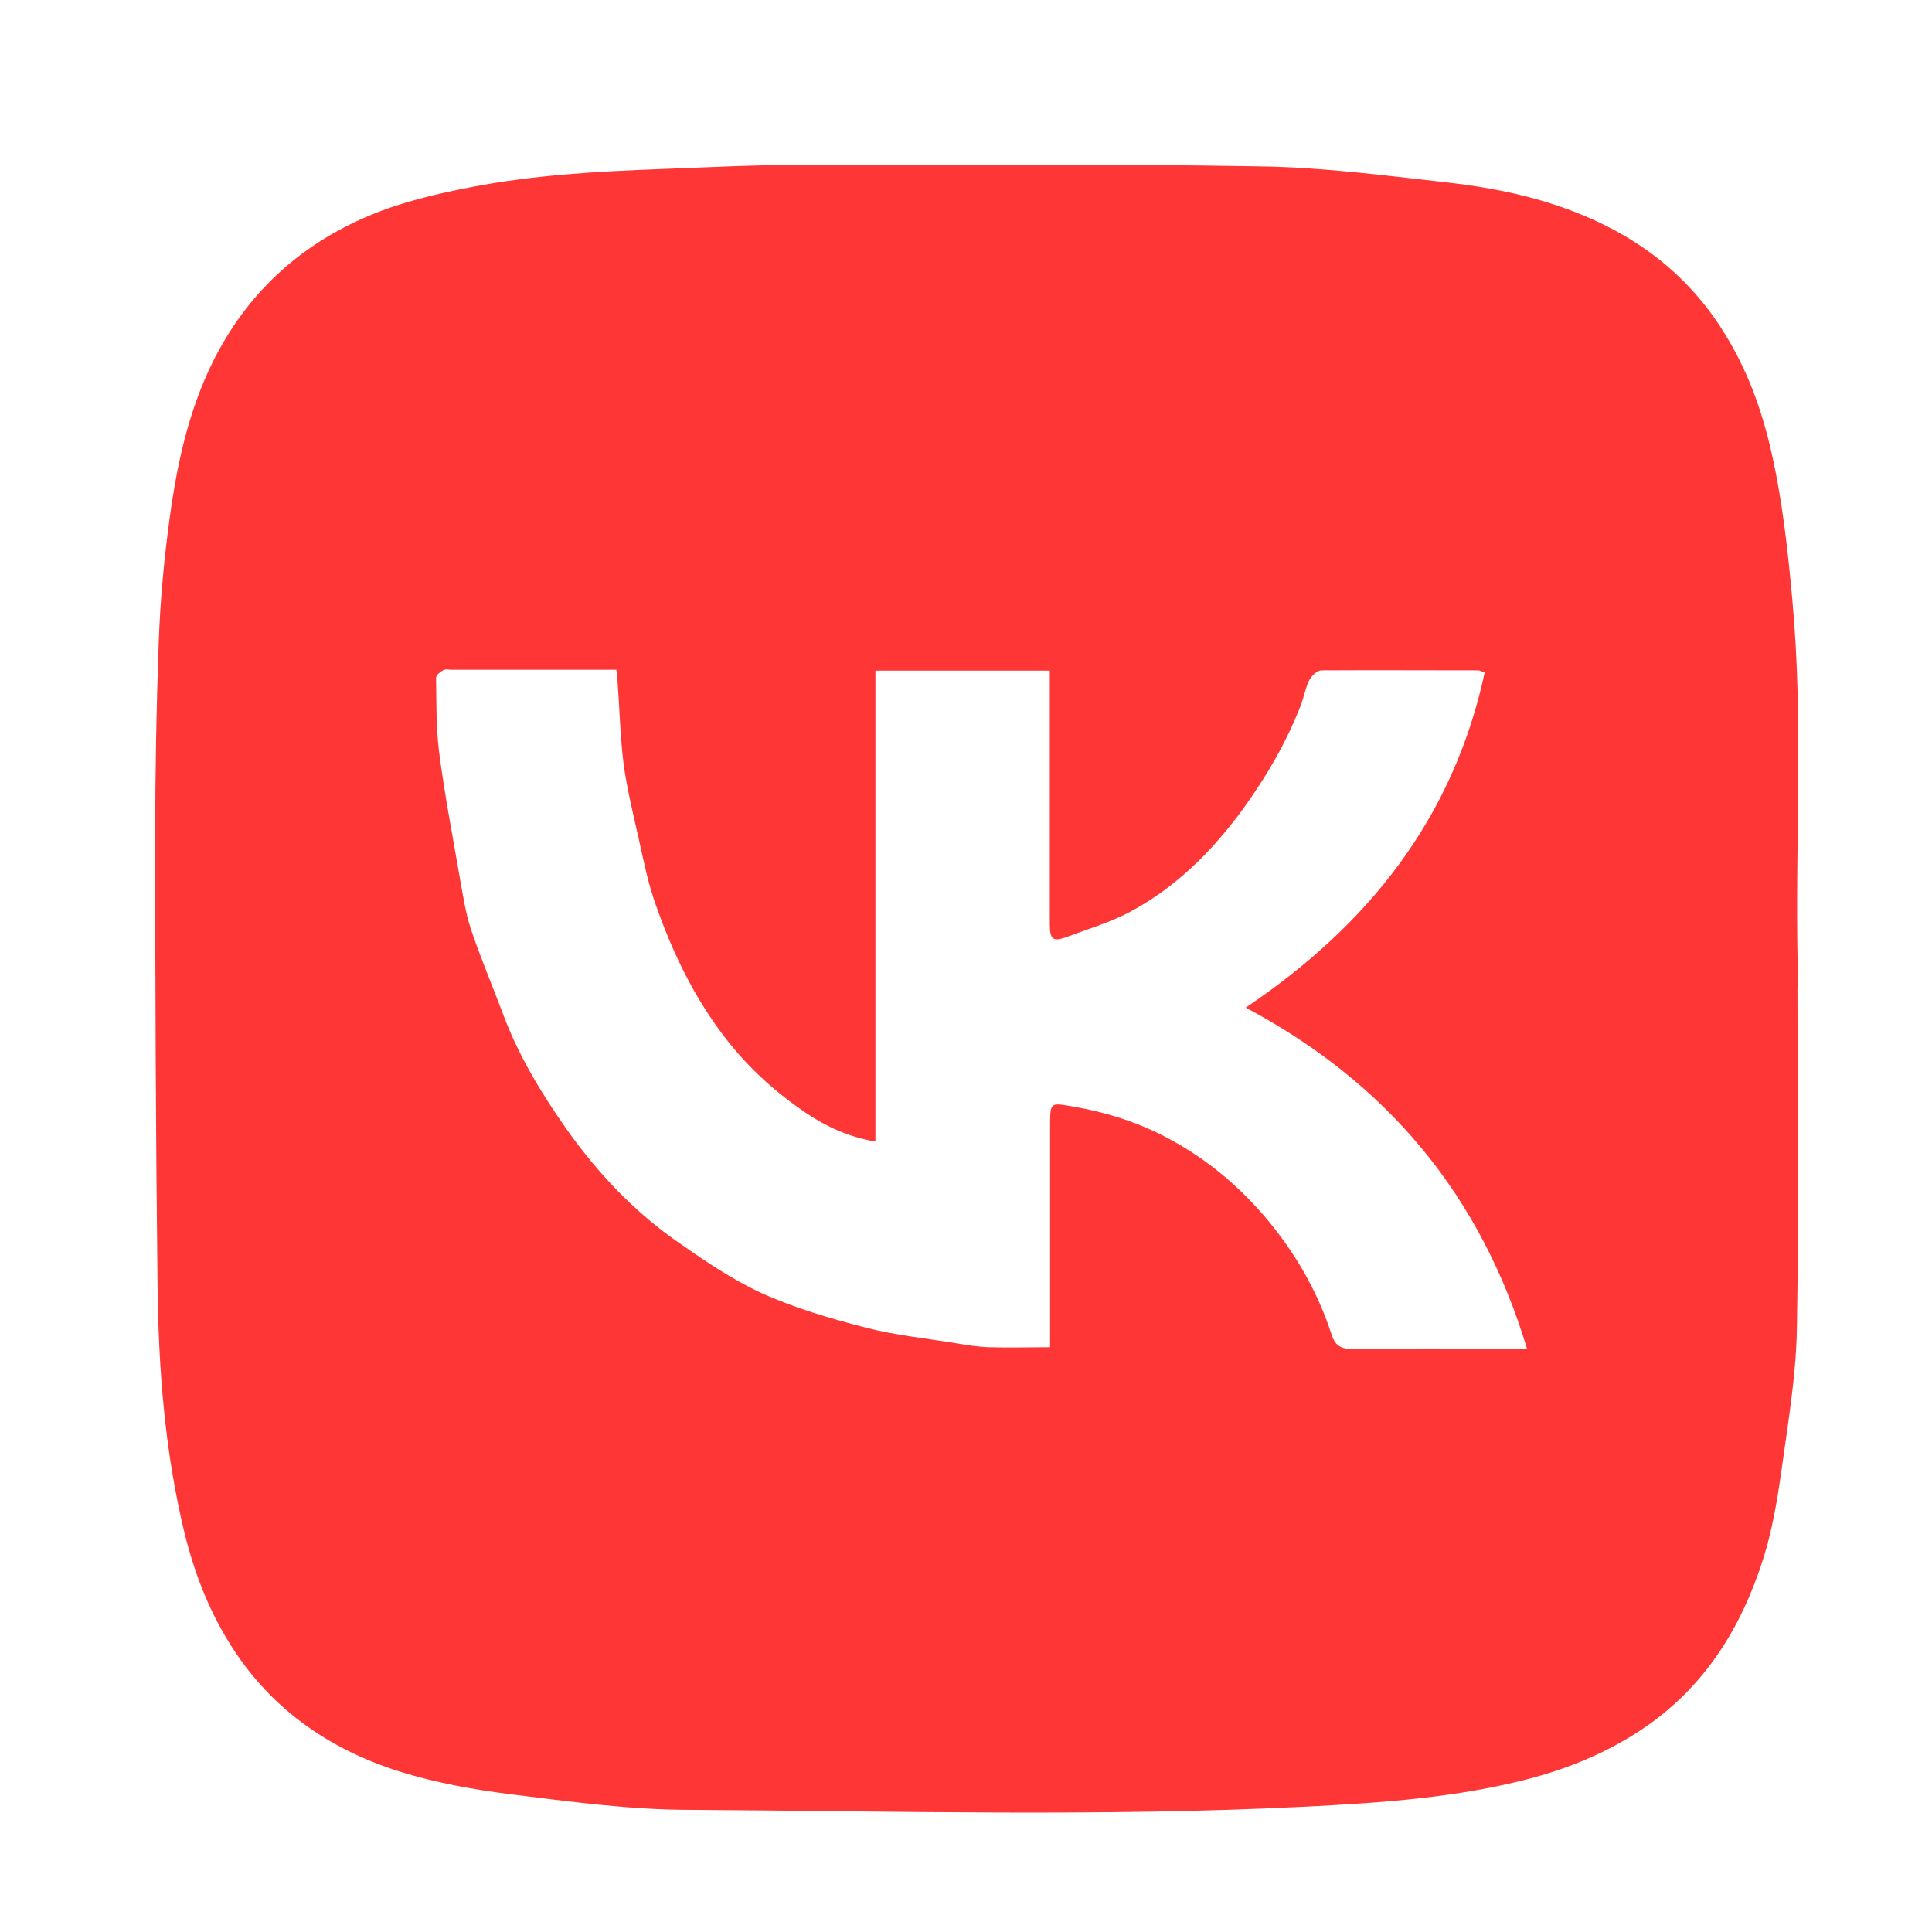
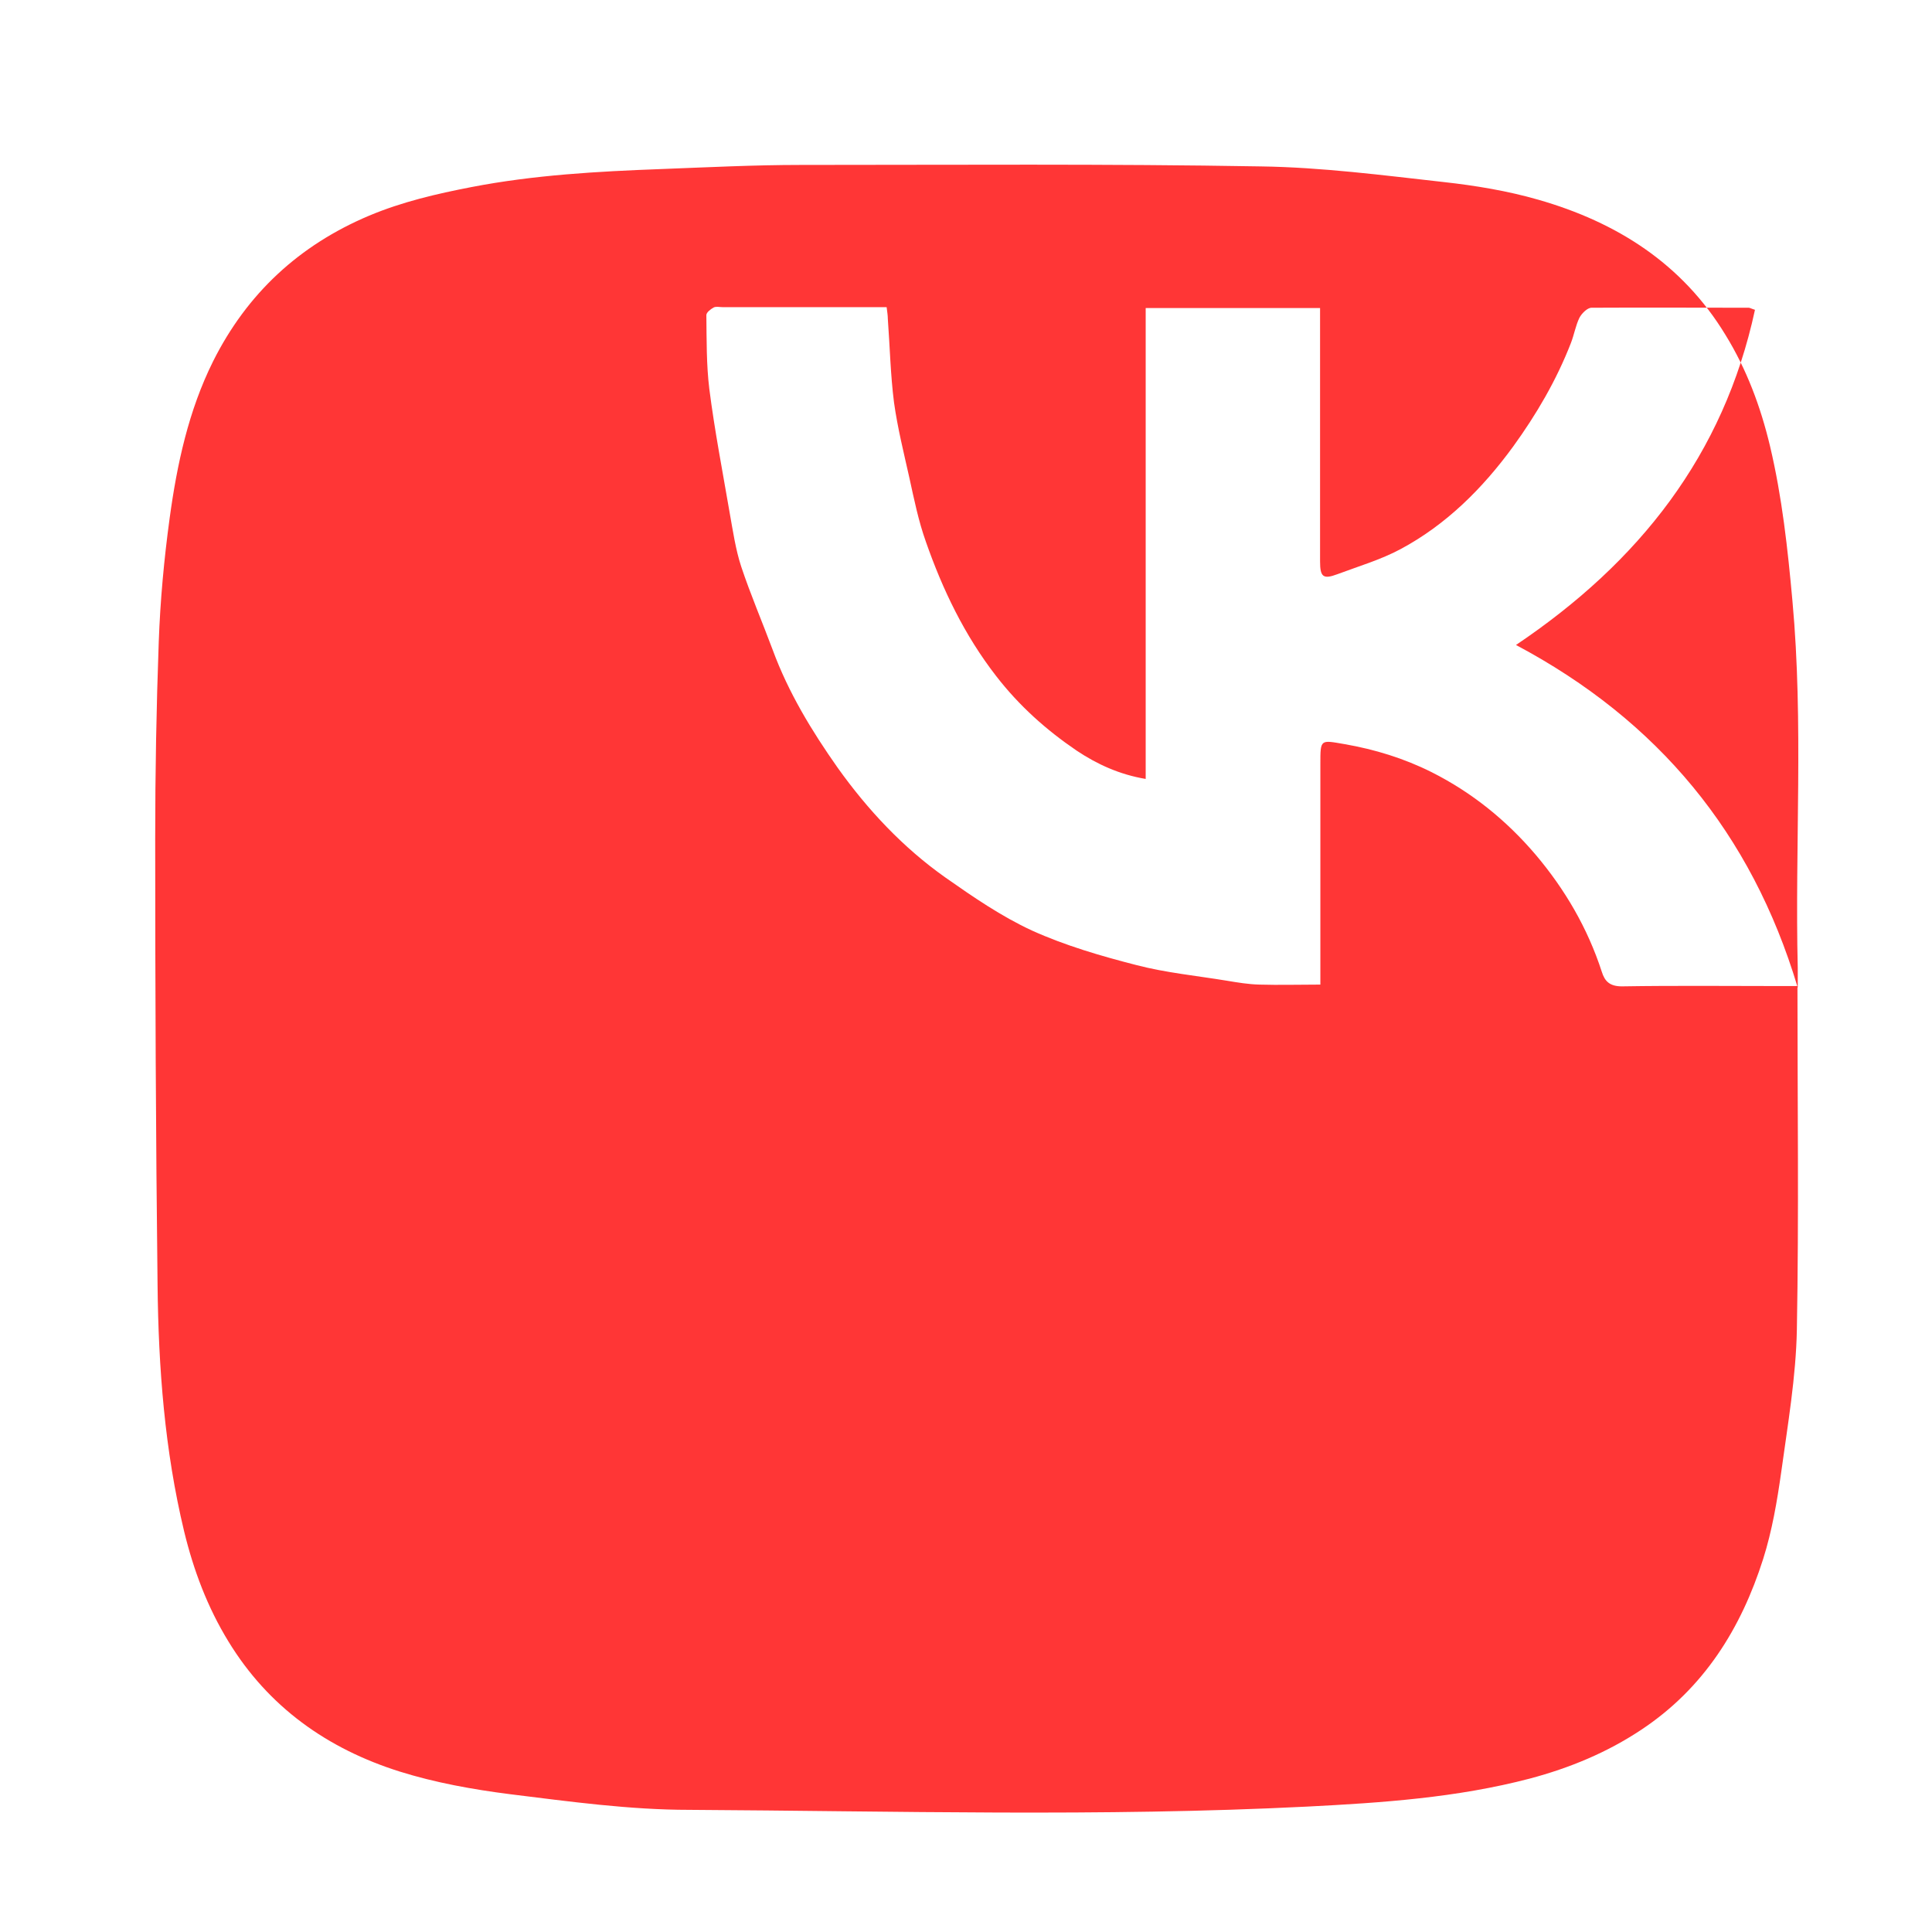
<svg xmlns="http://www.w3.org/2000/svg" id="Layer_1" data-name="Layer 1" version="1.1" viewBox="0 0 654.8 654.8">
  <defs>
    <style>
      .cls-1 {
        fill: #ff3636;
        stroke-width: 0px;
      }
    </style>
  </defs>
-   <path class="cls-1" d="M609.2,334.4c0,38.7.5,77.5-.2,116.2-.3,16.1-3.1,32.3-5.3,48.3-1.4,9.9-3.1,19.9-6.1,29.4-7.5,23.6-20.1,43.9-41.4,58-11.6,7.7-24.2,12.9-37.7,16.5-24.8,6.5-50.1,8.2-75.5,9.5-69.8,3.5-139.6,1.5-209.4,1.1-20.2,0-40.5-2.8-60.7-5.3-12.6-1.6-25.4-3.9-37.5-7.7-24.4-7.7-44.4-21.8-58-44.1-7.1-11.6-11.8-24.1-15-37.3-6.6-27.5-8.7-55.4-9-83.5-.6-50.5-.8-101-.8-151.4,0-22.2.4-44.3,1.2-66.5.5-14,1.8-28.1,3.7-42,2.5-18.3,6.4-36.4,14.7-53.1,11.5-23,29.2-39.4,52.9-49.4,11.2-4.7,22.8-7.4,34.7-9.7,21.2-4.1,42.7-5.3,64.2-6.1,15.8-.6,31.6-1.4,47.4-1.4,52,0,103.9-.4,155.9.5,20.7.3,41.4,3,62,5.3,10.8,1.2,21.7,3,32.1,6,26.5,7.6,48.7,21.6,63.4,45.8,7.2,11.7,11.9,24.3,15.1,37.7,4.1,17.3,6,34.8,7.6,52.5,3.8,41.4.8,83,1.8,124.4,0,2.2,0,4.4,0,6.6,0,0-.1,0-.2,0ZM517.6,457.3c-15.6-51.9-47.2-90.2-95.4-115.8,41.8-28.1,70.4-64.4,81-113.6-1.3-.4-1.7-.7-2.1-.7-17.8,0-35.5-.1-53.3,0-1.4,0-3.3,1.9-4.1,3.4-1.3,2.7-1.8,5.8-2.9,8.6-4.9,12.6-11.7,24.2-19.6,35.1-10.3,14.1-22.6,26.4-38.1,34.7-6.7,3.6-14.2,5.8-21.4,8.5-4.8,1.8-5.9,1-5.9-4.3,0-26.9,0-53.7,0-80.6,0-1.7,0-3.4,0-5.3h-59.1v159.6c-8.9-1.5-16.5-5-23.4-9.6-10.3-7-19.5-15.2-27.3-25.3-10.7-13.8-18.1-29.2-23.8-45.5-2.5-7-4-14.4-5.6-21.7-1.9-8.5-4-16.9-5.2-25.5-1.2-9.4-1.4-18.9-2.1-28.4,0-1.1-.2-2.3-.4-3.9h-5c-16.9,0-33.8,0-50.6,0-1,0-2.2-.3-3,.1-1.1.6-2.5,1.7-2.5,2.6.1,8.4,0,16.8,1,25,1.8,14.1,4.5,28,6.9,42,1.1,6.1,2,12.4,3.9,18.2,3.2,9.6,7.2,18.9,10.7,28.3,5.3,14.4,13.2,27.4,22,39.9,10.2,14.3,22.2,27.1,36.5,37.2,9.4,6.6,19,13.2,29.4,18,11.3,5.1,23.3,8.6,35.4,11.7,10,2.6,20.4,3.6,30.7,5.3,3.6.6,7.2,1.2,10.9,1.3,6.8.2,13.6,0,20.7,0v-5.2c0-23.2,0-46.4,0-69.6,0-8.5,0-8.1,8.2-6.7,10.3,1.8,20.1,4.8,29.5,9.5,13.7,6.9,25.3,16.3,35.2,27.9,10,11.8,17.7,25,22.5,39.8,1,3.2,2.7,4.9,6.8,4.9,18.3-.3,36.7-.1,55-.1,1.4,0,2.9,0,4.5,0Z" />
+   <path class="cls-1" d="M609.2,334.4c0,38.7.5,77.5-.2,116.2-.3,16.1-3.1,32.3-5.3,48.3-1.4,9.9-3.1,19.9-6.1,29.4-7.5,23.6-20.1,43.9-41.4,58-11.6,7.7-24.2,12.9-37.7,16.5-24.8,6.5-50.1,8.2-75.5,9.5-69.8,3.5-139.6,1.5-209.4,1.1-20.2,0-40.5-2.8-60.7-5.3-12.6-1.6-25.4-3.9-37.5-7.7-24.4-7.7-44.4-21.8-58-44.1-7.1-11.6-11.8-24.1-15-37.3-6.6-27.5-8.7-55.4-9-83.5-.6-50.5-.8-101-.8-151.4,0-22.2.4-44.3,1.2-66.5.5-14,1.8-28.1,3.7-42,2.5-18.3,6.4-36.4,14.7-53.1,11.5-23,29.2-39.4,52.9-49.4,11.2-4.7,22.8-7.4,34.7-9.7,21.2-4.1,42.7-5.3,64.2-6.1,15.8-.6,31.6-1.4,47.4-1.4,52,0,103.9-.4,155.9.5,20.7.3,41.4,3,62,5.3,10.8,1.2,21.7,3,32.1,6,26.5,7.6,48.7,21.6,63.4,45.8,7.2,11.7,11.9,24.3,15.1,37.7,4.1,17.3,6,34.8,7.6,52.5,3.8,41.4.8,83,1.8,124.4,0,2.2,0,4.4,0,6.6,0,0-.1,0-.2,0Zc-15.6-51.9-47.2-90.2-95.4-115.8,41.8-28.1,70.4-64.4,81-113.6-1.3-.4-1.7-.7-2.1-.7-17.8,0-35.5-.1-53.3,0-1.4,0-3.3,1.9-4.1,3.4-1.3,2.7-1.8,5.8-2.9,8.6-4.9,12.6-11.7,24.2-19.6,35.1-10.3,14.1-22.6,26.4-38.1,34.7-6.7,3.6-14.2,5.8-21.4,8.5-4.8,1.8-5.9,1-5.9-4.3,0-26.9,0-53.7,0-80.6,0-1.7,0-3.4,0-5.3h-59.1v159.6c-8.9-1.5-16.5-5-23.4-9.6-10.3-7-19.5-15.2-27.3-25.3-10.7-13.8-18.1-29.2-23.8-45.5-2.5-7-4-14.4-5.6-21.7-1.9-8.5-4-16.9-5.2-25.5-1.2-9.4-1.4-18.9-2.1-28.4,0-1.1-.2-2.3-.4-3.9h-5c-16.9,0-33.8,0-50.6,0-1,0-2.2-.3-3,.1-1.1.6-2.5,1.7-2.5,2.6.1,8.4,0,16.8,1,25,1.8,14.1,4.5,28,6.9,42,1.1,6.1,2,12.4,3.9,18.2,3.2,9.6,7.2,18.9,10.7,28.3,5.3,14.4,13.2,27.4,22,39.9,10.2,14.3,22.2,27.1,36.5,37.2,9.4,6.6,19,13.2,29.4,18,11.3,5.1,23.3,8.6,35.4,11.7,10,2.6,20.4,3.6,30.7,5.3,3.6.6,7.2,1.2,10.9,1.3,6.8.2,13.6,0,20.7,0v-5.2c0-23.2,0-46.4,0-69.6,0-8.5,0-8.1,8.2-6.7,10.3,1.8,20.1,4.8,29.5,9.5,13.7,6.9,25.3,16.3,35.2,27.9,10,11.8,17.7,25,22.5,39.8,1,3.2,2.7,4.9,6.8,4.9,18.3-.3,36.7-.1,55-.1,1.4,0,2.9,0,4.5,0Z" />
</svg>